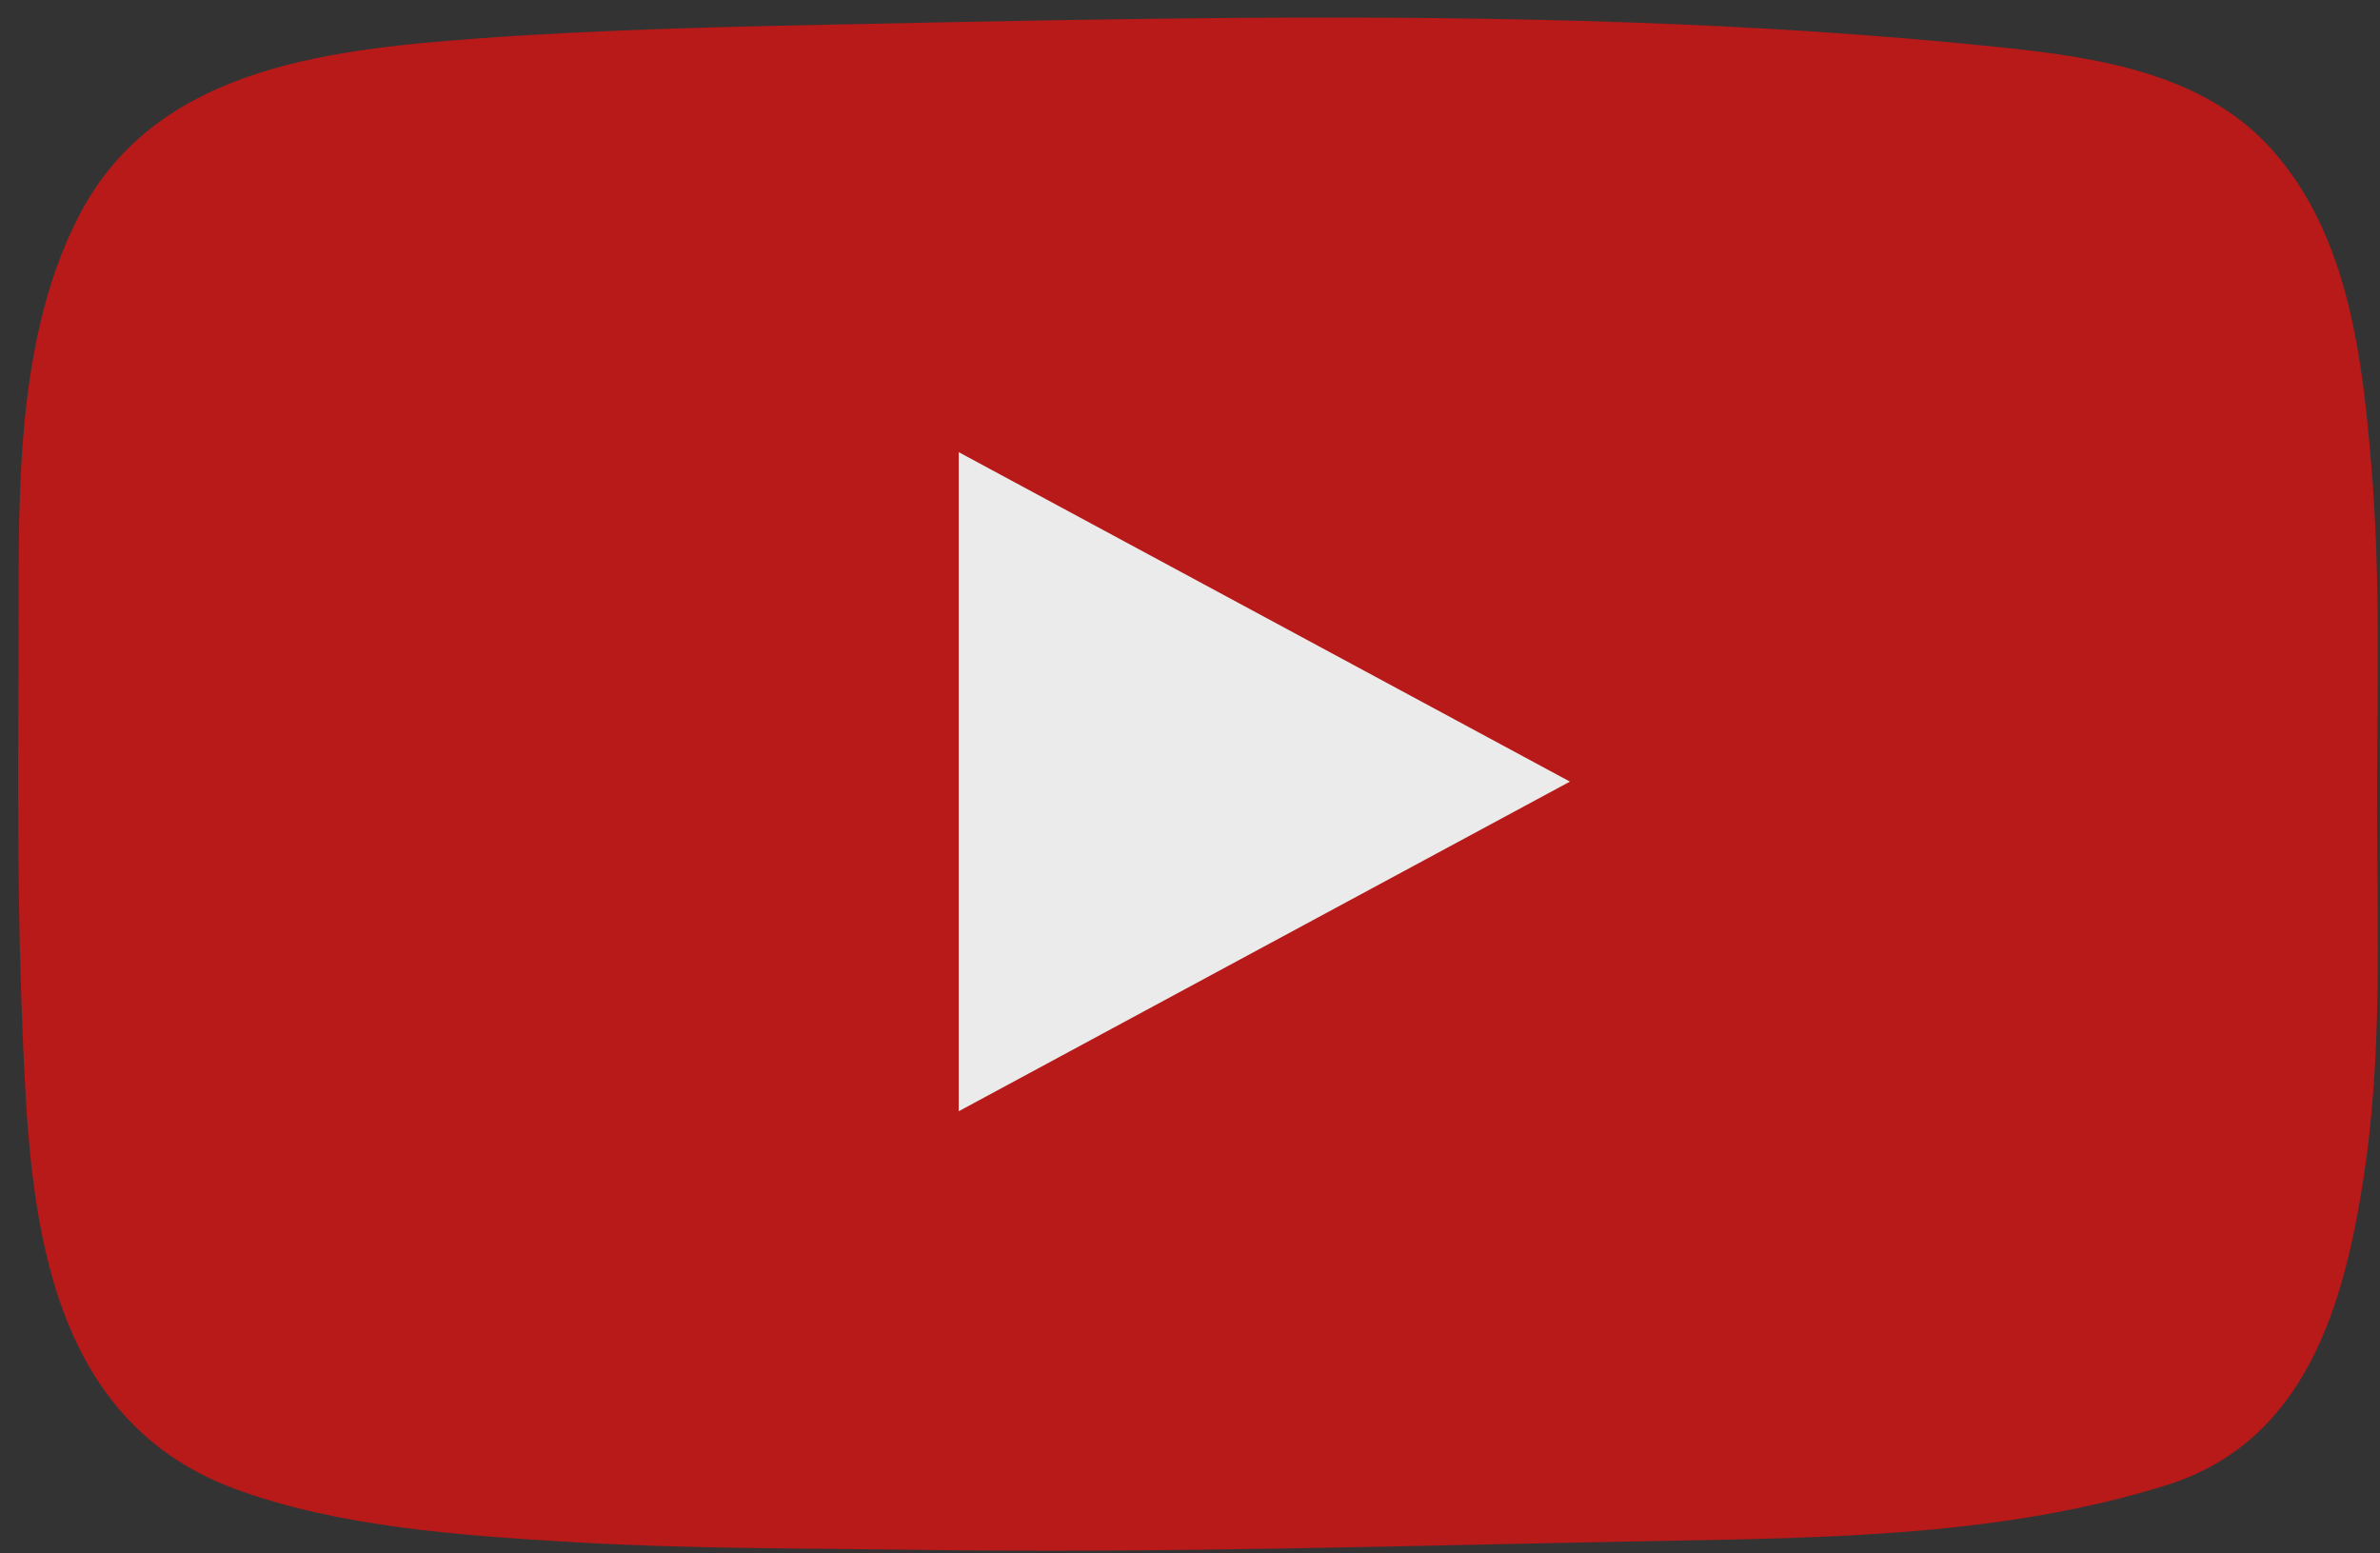
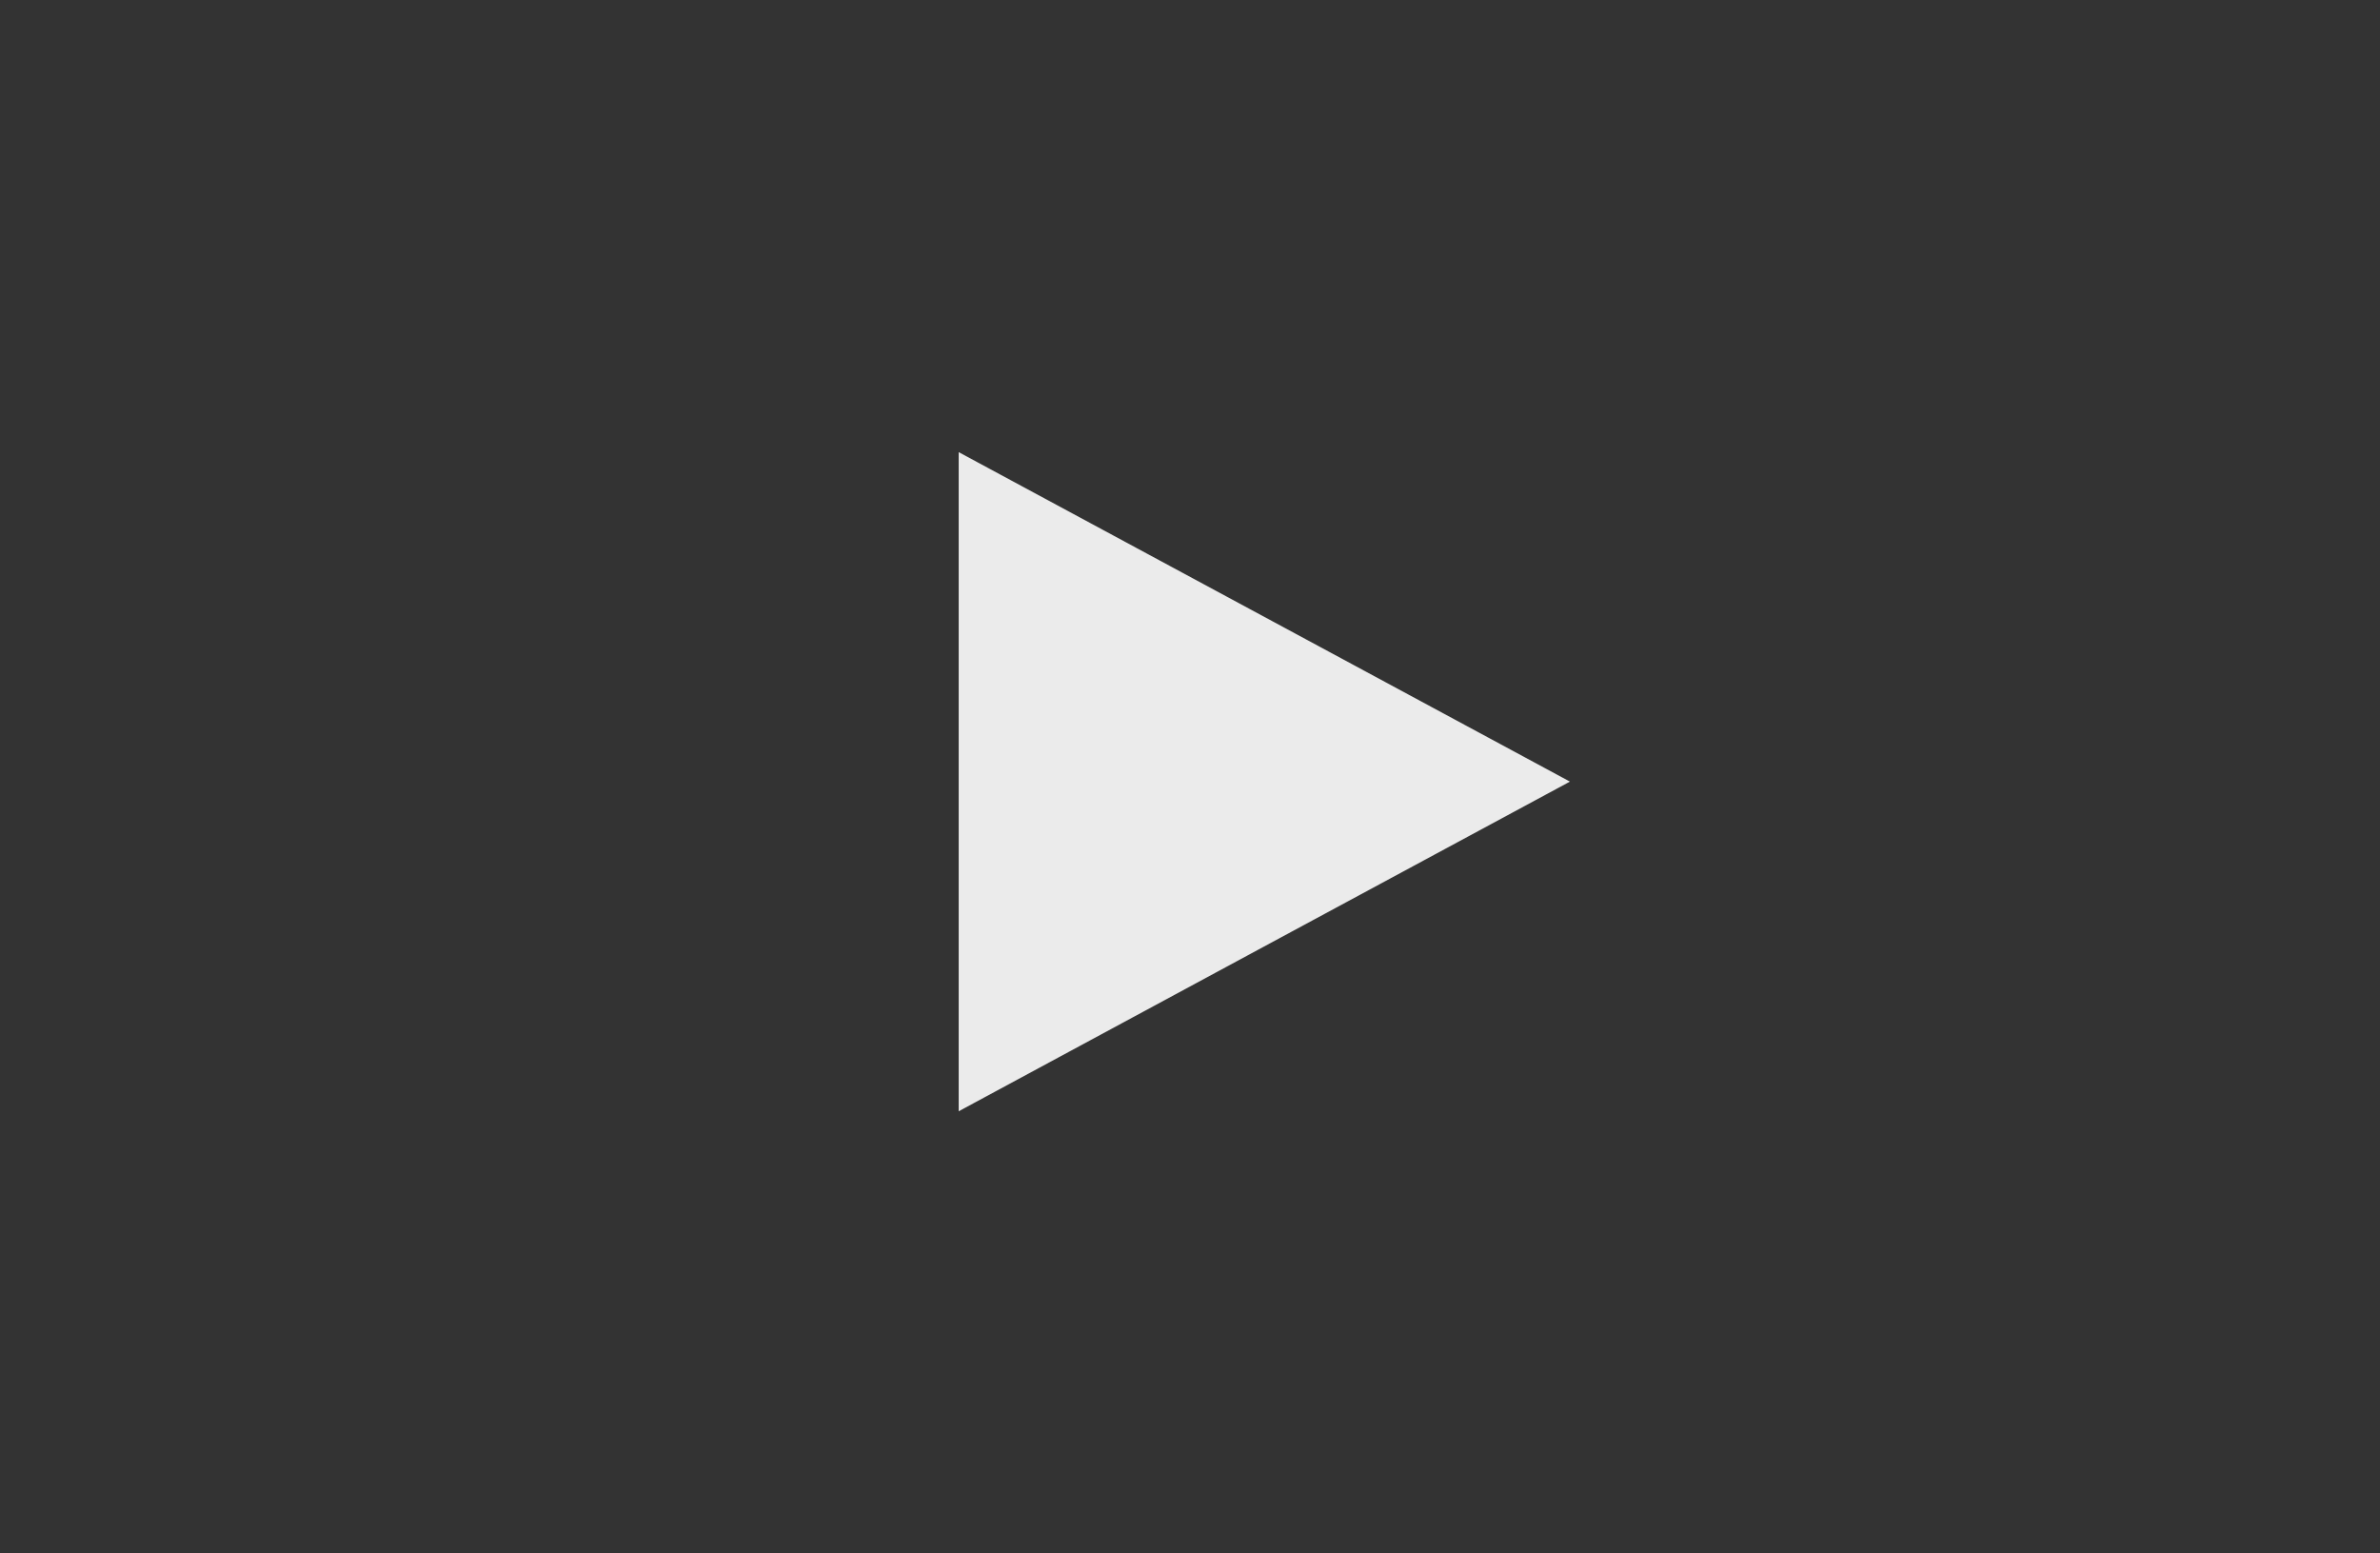
<svg xmlns="http://www.w3.org/2000/svg" width="118" height="77" viewBox="0 0 118 77" fill="none">
  <rect x="0" y="0" width="118" height="77" fill="#333333" stroke="none" />
  <g opacity="0.9">
-     <path d="M117.807 27.042C117.757 25.769 117.687 24.497 117.586 23.233C117.134 17.848 116.481 11.688 112.612 7.381C109.297 3.692 104.162 2.862 99.289 2.355C93.12 1.71 86.91 1.322 80.7 1.11C68.111 0.668 55.531 0.926 42.951 1.184C36.49 1.313 30.029 1.442 23.588 1.913C15.671 2.494 7.532 3.554 3.854 10.812C0.549 17.322 0.961 25.594 0.92 32.603C0.88 38.883 0.86 45.172 1.131 51.452C1.483 59.595 2.016 70.209 11.601 73.787C16.716 75.696 22.895 76.12 28.361 76.443C34.149 76.784 39.956 76.747 45.754 76.83C57.922 76.996 70.08 76.609 82.238 76.388C90.688 76.231 99.349 76.148 107.438 73.612C114.411 71.426 116.23 64.492 117.174 58.47C118.109 52.485 117.877 46.417 117.857 40.395C117.847 35.95 117.978 31.487 117.807 27.042Z" fill="#C61616" />
    <path d="M77.837 38.745C67.618 33.239 57.62 27.854 47.532 22.413C47.532 33.387 47.532 44.176 47.532 55.086C57.661 49.626 67.648 44.232 77.837 38.745Z" fill="white" />
  </g>
</svg>